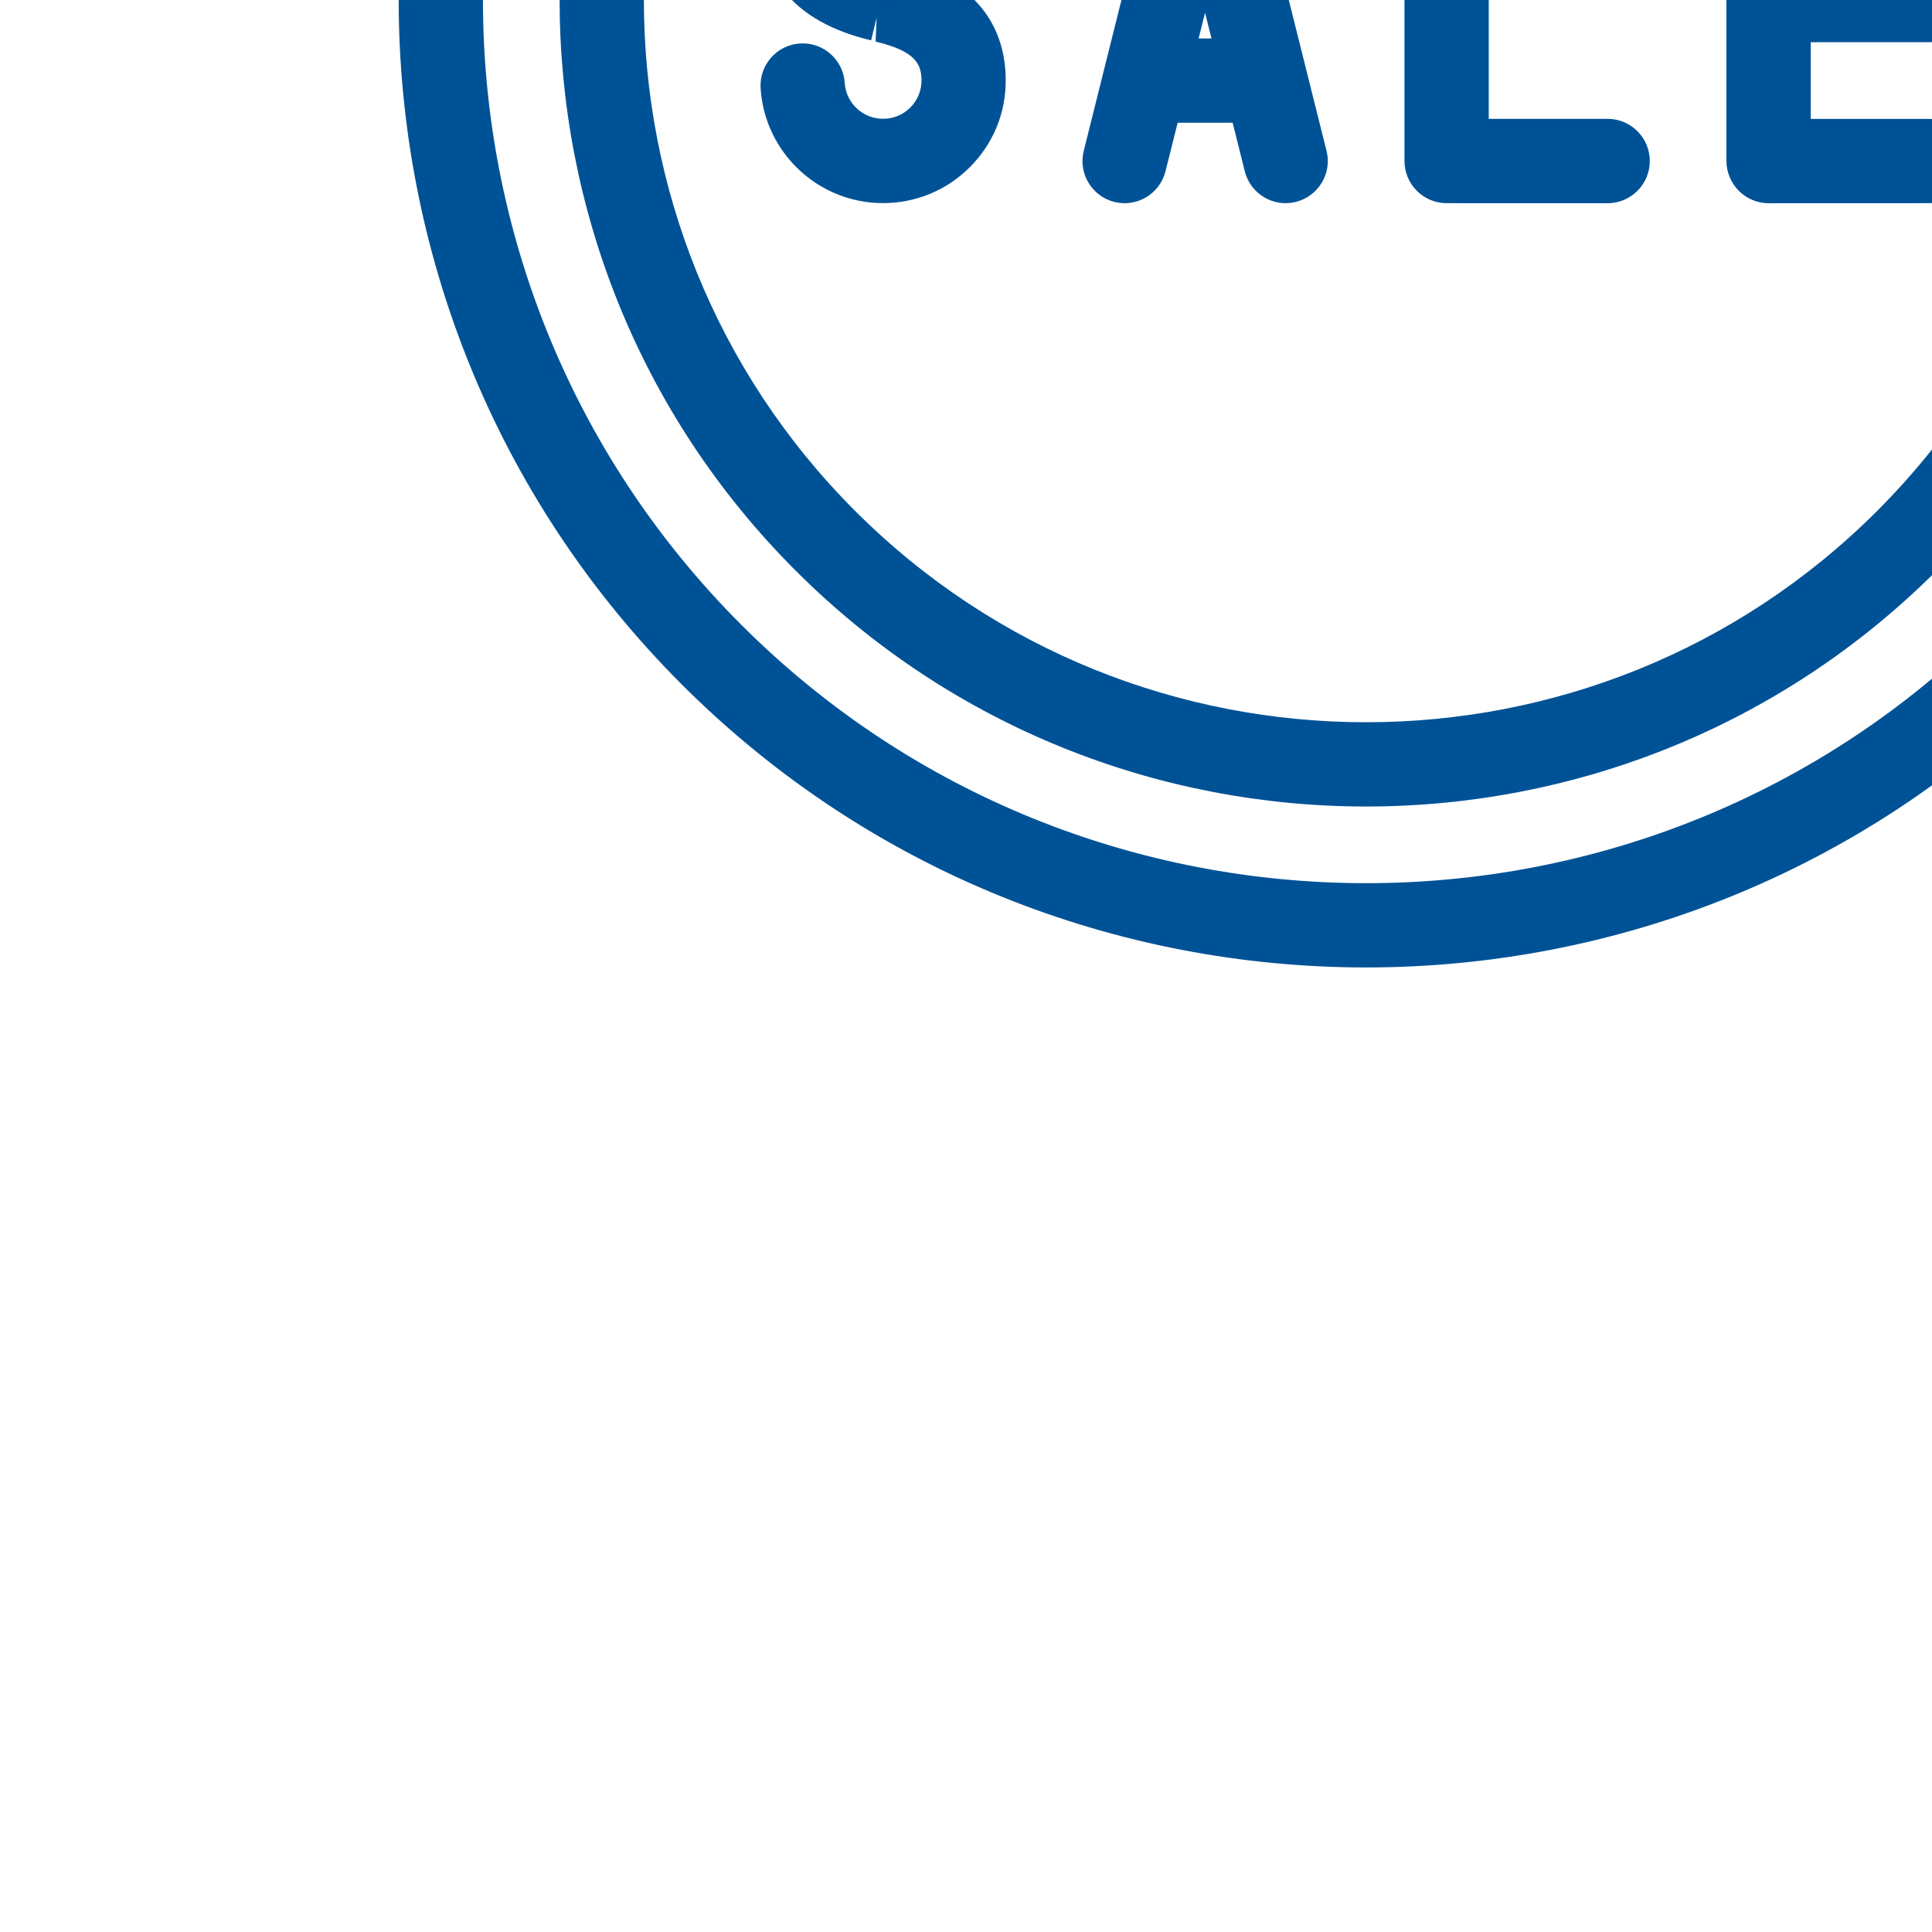
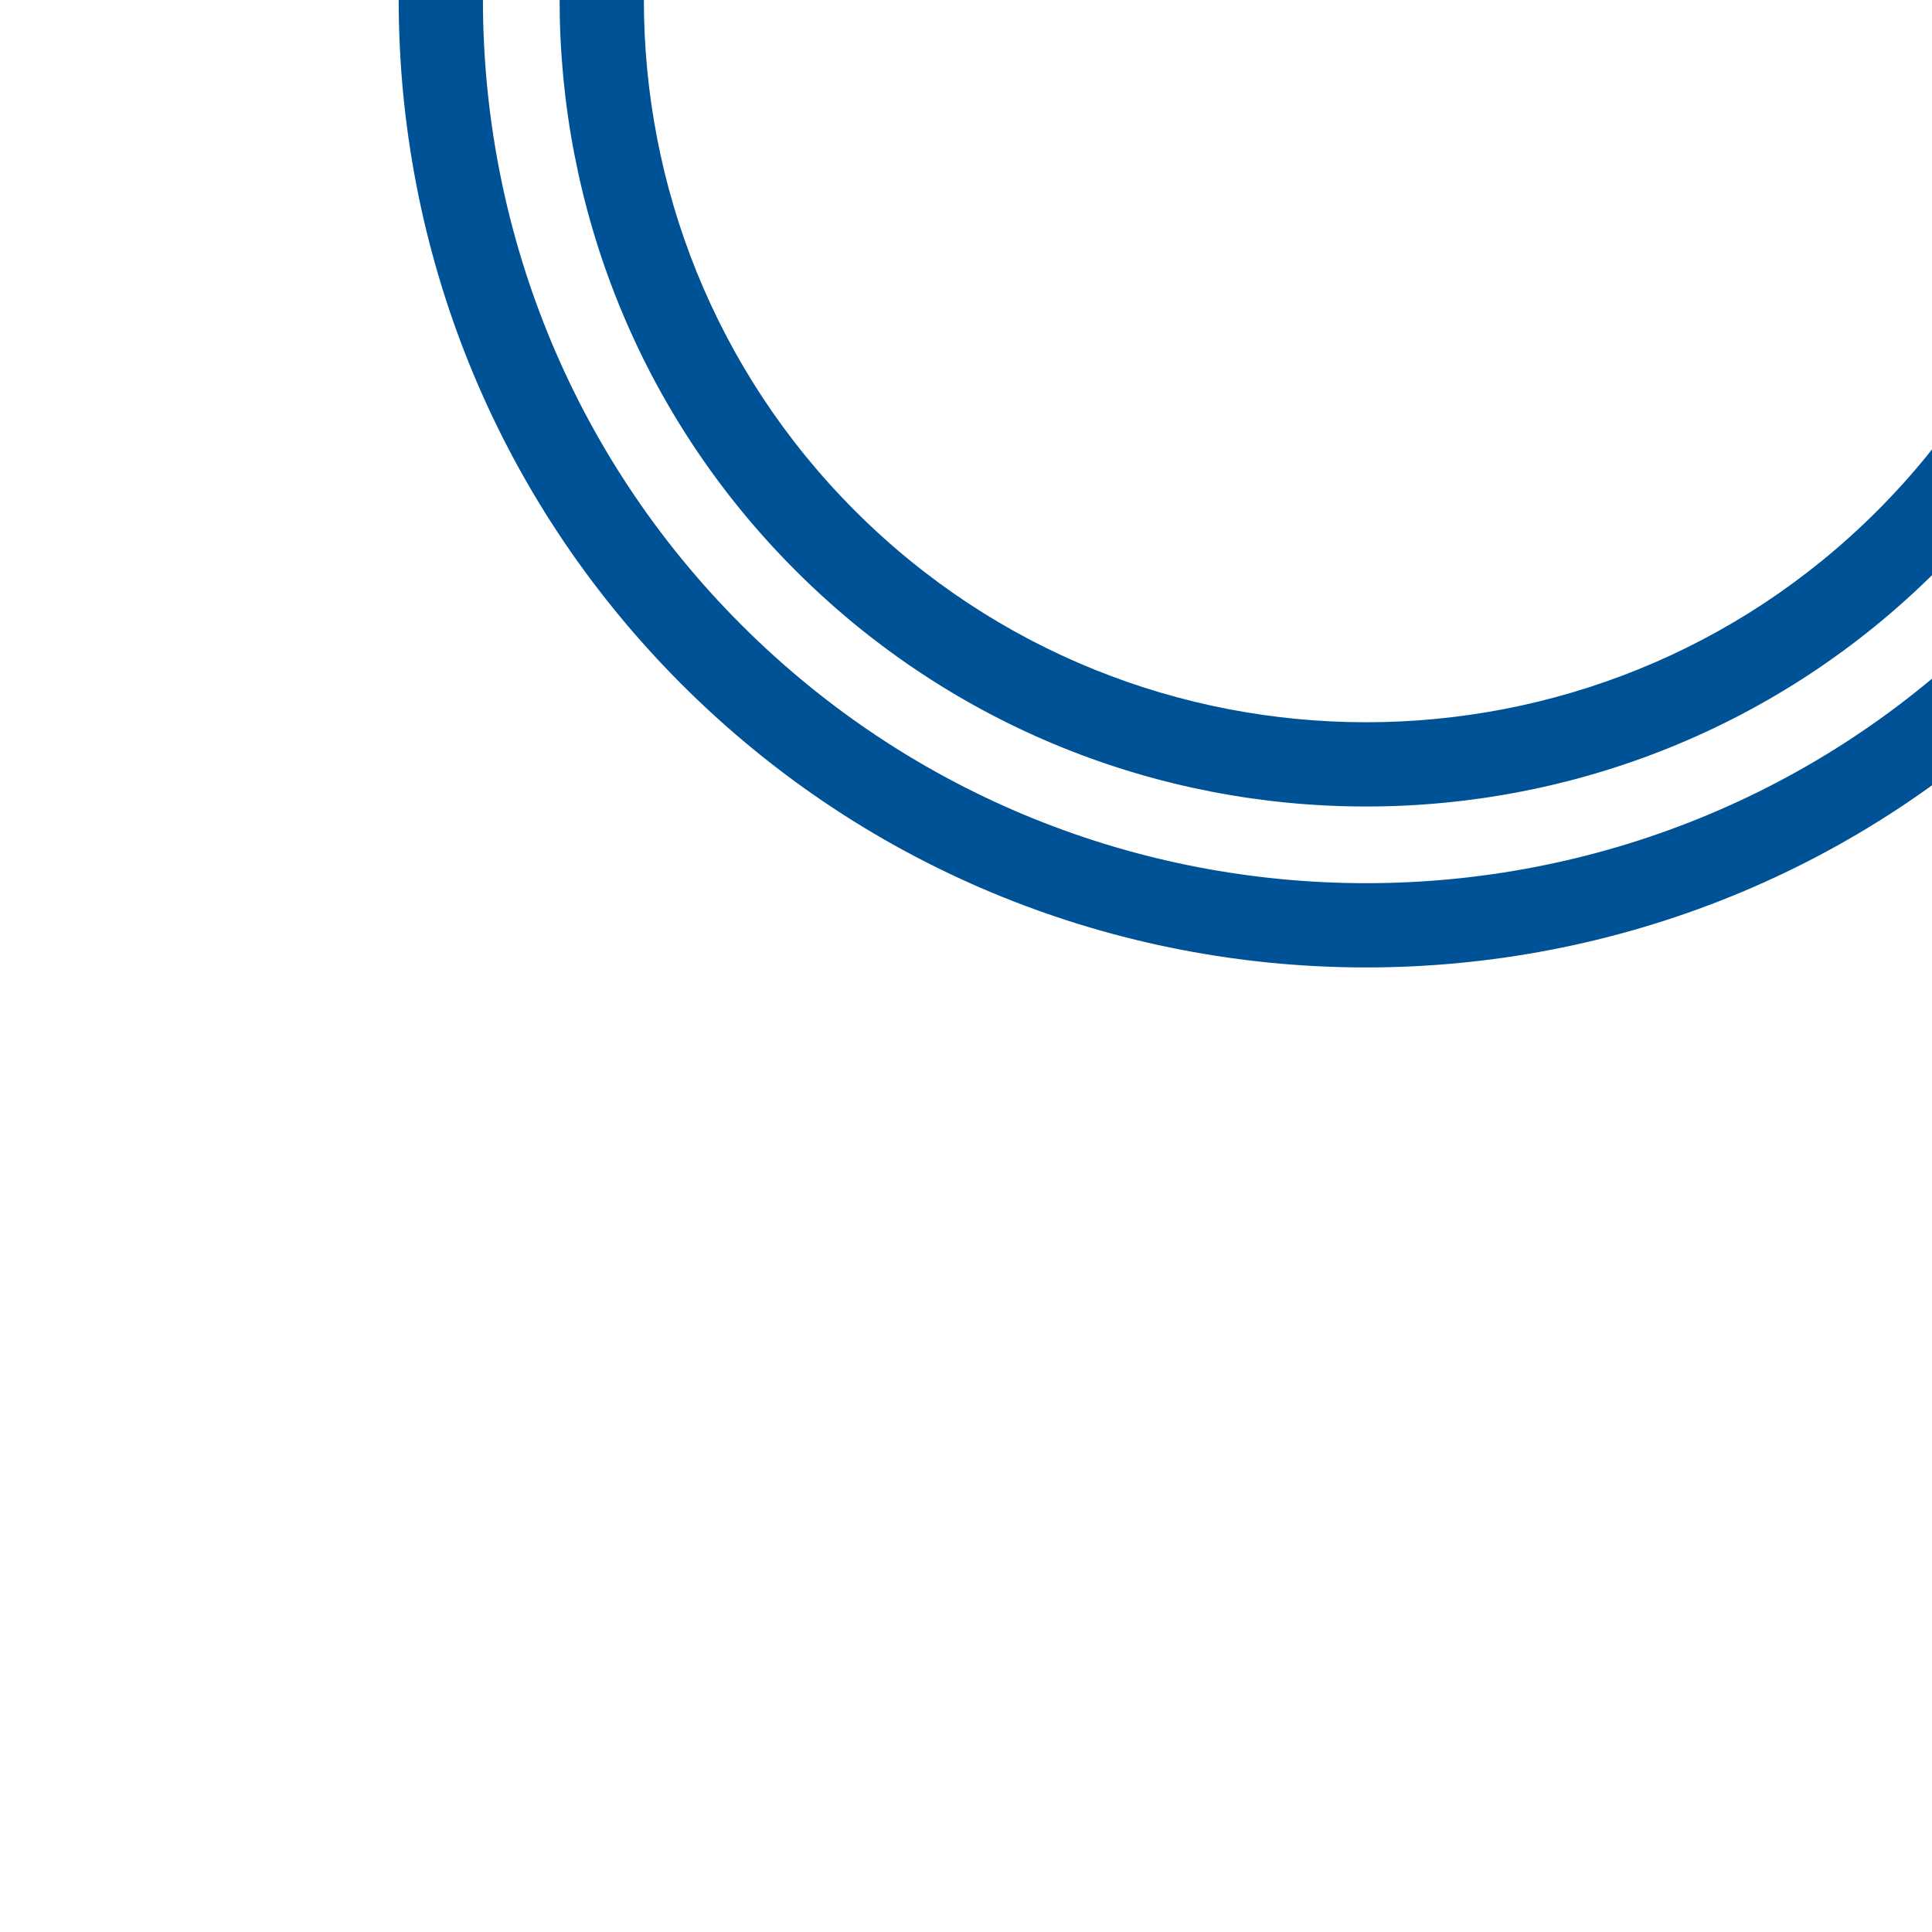
<svg xmlns="http://www.w3.org/2000/svg" fill="#005296" height="800px" width="800px" id="Layer_1" viewBox="0 0 512 512" xml:space="preserve" transform="rotate(-45)" stroke="#005296">
  <g id="SVGRepo_bgCarrier" stroke-width="0" />
  <g id="SVGRepo_tracerCarrier" stroke-linecap="round" stroke-linejoin="round" />
  <g id="SVGRepo_iconCarrier">
    <g>
      <g>
        <g>
-           <path d="M290.581,361.6c0,2.837,1.109,5.547,3.115,7.552l30.187,30.165c2.091,2.069,4.821,3.115,7.552,3.115 c2.731,0,5.461-1.045,7.531-3.115c4.16-4.16,4.16-10.923,0-15.083L316.331,361.6l15.083-15.083l22.635,22.635 c2.091,2.069,4.821,3.115,7.552,3.115s5.461-1.045,7.531-3.115c4.16-4.16,4.16-10.923,0-15.083l-22.635-22.635l15.104-15.104 l22.635,22.635c4.16,4.16,10.923,4.16,15.083,0c4.16-4.16,4.16-10.923,0-15.083l-30.165-30.187 c-2.005-1.984-4.715-3.115-7.552-3.115c-2.837,0-5.547,1.109-7.552,3.115l-60.352,60.352 C291.712,356.053,290.581,358.763,290.581,361.6z" />
-           <path d="M175.189,160.875l-1.109-1.835c-5.419-8.939-4.416-12.821-1.045-16.192c4.181-4.16,10.965-4.139,15.104,0 c3.989,3.968,4.181,10.389,0.491,14.592c-3.904,4.416-3.477,11.157,0.939,15.061c4.437,3.883,11.136,3.477,15.061-0.96 c11.115-12.629,10.517-31.851-1.408-43.776c-12.48-12.48-32.789-12.48-45.269,0c-7.893,7.893-14.656,21.653-2.112,42.347 l9.109-5.525l-8.021,7.381c5.397,8.896,4.395,12.779,1.024,16.149c-2.005,2.005-4.672,3.115-7.531,3.115 c-2.859,0-5.525-1.109-7.552-3.136c-3.989-3.968-4.203-10.389-0.491-14.592c3.904-4.437,3.477-11.179-0.939-15.061 c-4.416-3.904-11.136-3.477-15.061,0.939c-11.157,12.651-10.539,31.893,1.387,43.797c6.037,6.037,14.08,9.387,22.656,9.387 c8.555,0,16.576-3.307,22.613-9.387C180.949,195.285,187.712,181.525,175.189,160.875z" />
-           <path d="M175.061,231.787c-5.035,3.029-6.677,9.579-3.648,14.635c3.051,5.035,9.579,6.677,14.635,3.648l11.712-7.019 l10.859,10.859L201.6,265.6c-3.029,5.056-1.408,11.605,3.648,14.635c1.728,1.024,3.627,1.515,5.483,1.515 c3.627,0,7.168-1.835,9.152-5.163l45.248-75.435c2.517-4.203,1.856-9.579-1.6-13.035c-3.456-3.477-8.853-4.117-13.035-1.6 L175.061,231.787z M219.925,235.029l-3.328-3.307l8.277-4.971L219.925,235.029z" />
-           <path d="M233.365,308.8l30.165,30.187c2.091,2.069,4.821,3.115,7.552,3.115c2.731,0,5.461-1.045,7.552-3.136 c4.16-4.16,4.16-10.923,0-15.083L256,301.248l52.779-52.779c4.16-4.16,4.16-10.923,0-15.083c-4.16-4.16-10.923-4.16-15.083,0 l-60.331,60.331C229.205,297.877,229.205,304.64,233.365,308.8z" />
          <path d="M432.939,118.528c-6.72-6.4-13.461-12.821-20.053-19.413c-6.635-6.613-13.099-13.397-19.52-20.139 C356.373,40.149,318.101,0,256,0C114.837,0,0,114.837,0,256s114.837,256,256,256s256-114.837,256-256 C512,193.792,471.808,155.541,432.939,118.528z M377.92,93.696c6.528,6.869,13.12,13.781,19.861,20.501 c6.72,6.72,13.589,13.269,20.437,19.776c20.864,19.861,40.853,39.232,54.592,61.632c-6.421-2.027-13.141-3.541-20.032-4.736 c-0.107-0.021-0.192-0.043-0.277-0.043c-2.667-0.469-5.333-0.939-8-1.365c-26.816-4.352-57.237-9.301-84.949-37.013 c-27.712-27.712-32.661-58.112-37.013-84.949c-1.579-9.643-3.307-19.307-6.144-28.267 C338.752,52.971,358.101,72.896,377.92,93.696z M301.483,70.912c4.629,28.523,10.389,64.021,42.987,96.619 c32.597,32.597,68.096,38.357,96.619,42.987c0.427,0.064,0.768,0.128,1.195,0.213C445.867,225.515,448,240.661,448,256 c0,105.856-86.144,192-192,192S64,361.856,64,256S150.144,64,256,64c15.339,0,30.507,2.133,45.291,5.717 C301.355,70.144,301.419,70.485,301.483,70.912z M256,490.667c-129.387,0-234.667-105.28-234.667-234.667 S126.613,21.333,256,21.333c5.077,0,9.813,0.597,14.549,1.216c15.851,2.752,22.315,10.731,26.197,24.491 c-13.419-2.603-26.987-4.373-40.747-4.373C138.368,42.667,42.667,138.368,42.667,256S138.368,469.333,256,469.333 S469.333,373.632,469.333,256c0-13.76-1.771-27.328-4.373-40.725c13.781,3.861,21.76,10.347,24.491,26.197 c0.619,4.715,1.216,9.451,1.216,14.528C490.667,385.387,385.387,490.667,256,490.667z" />
        </g>
      </g>
    </g>
  </g>
</svg>